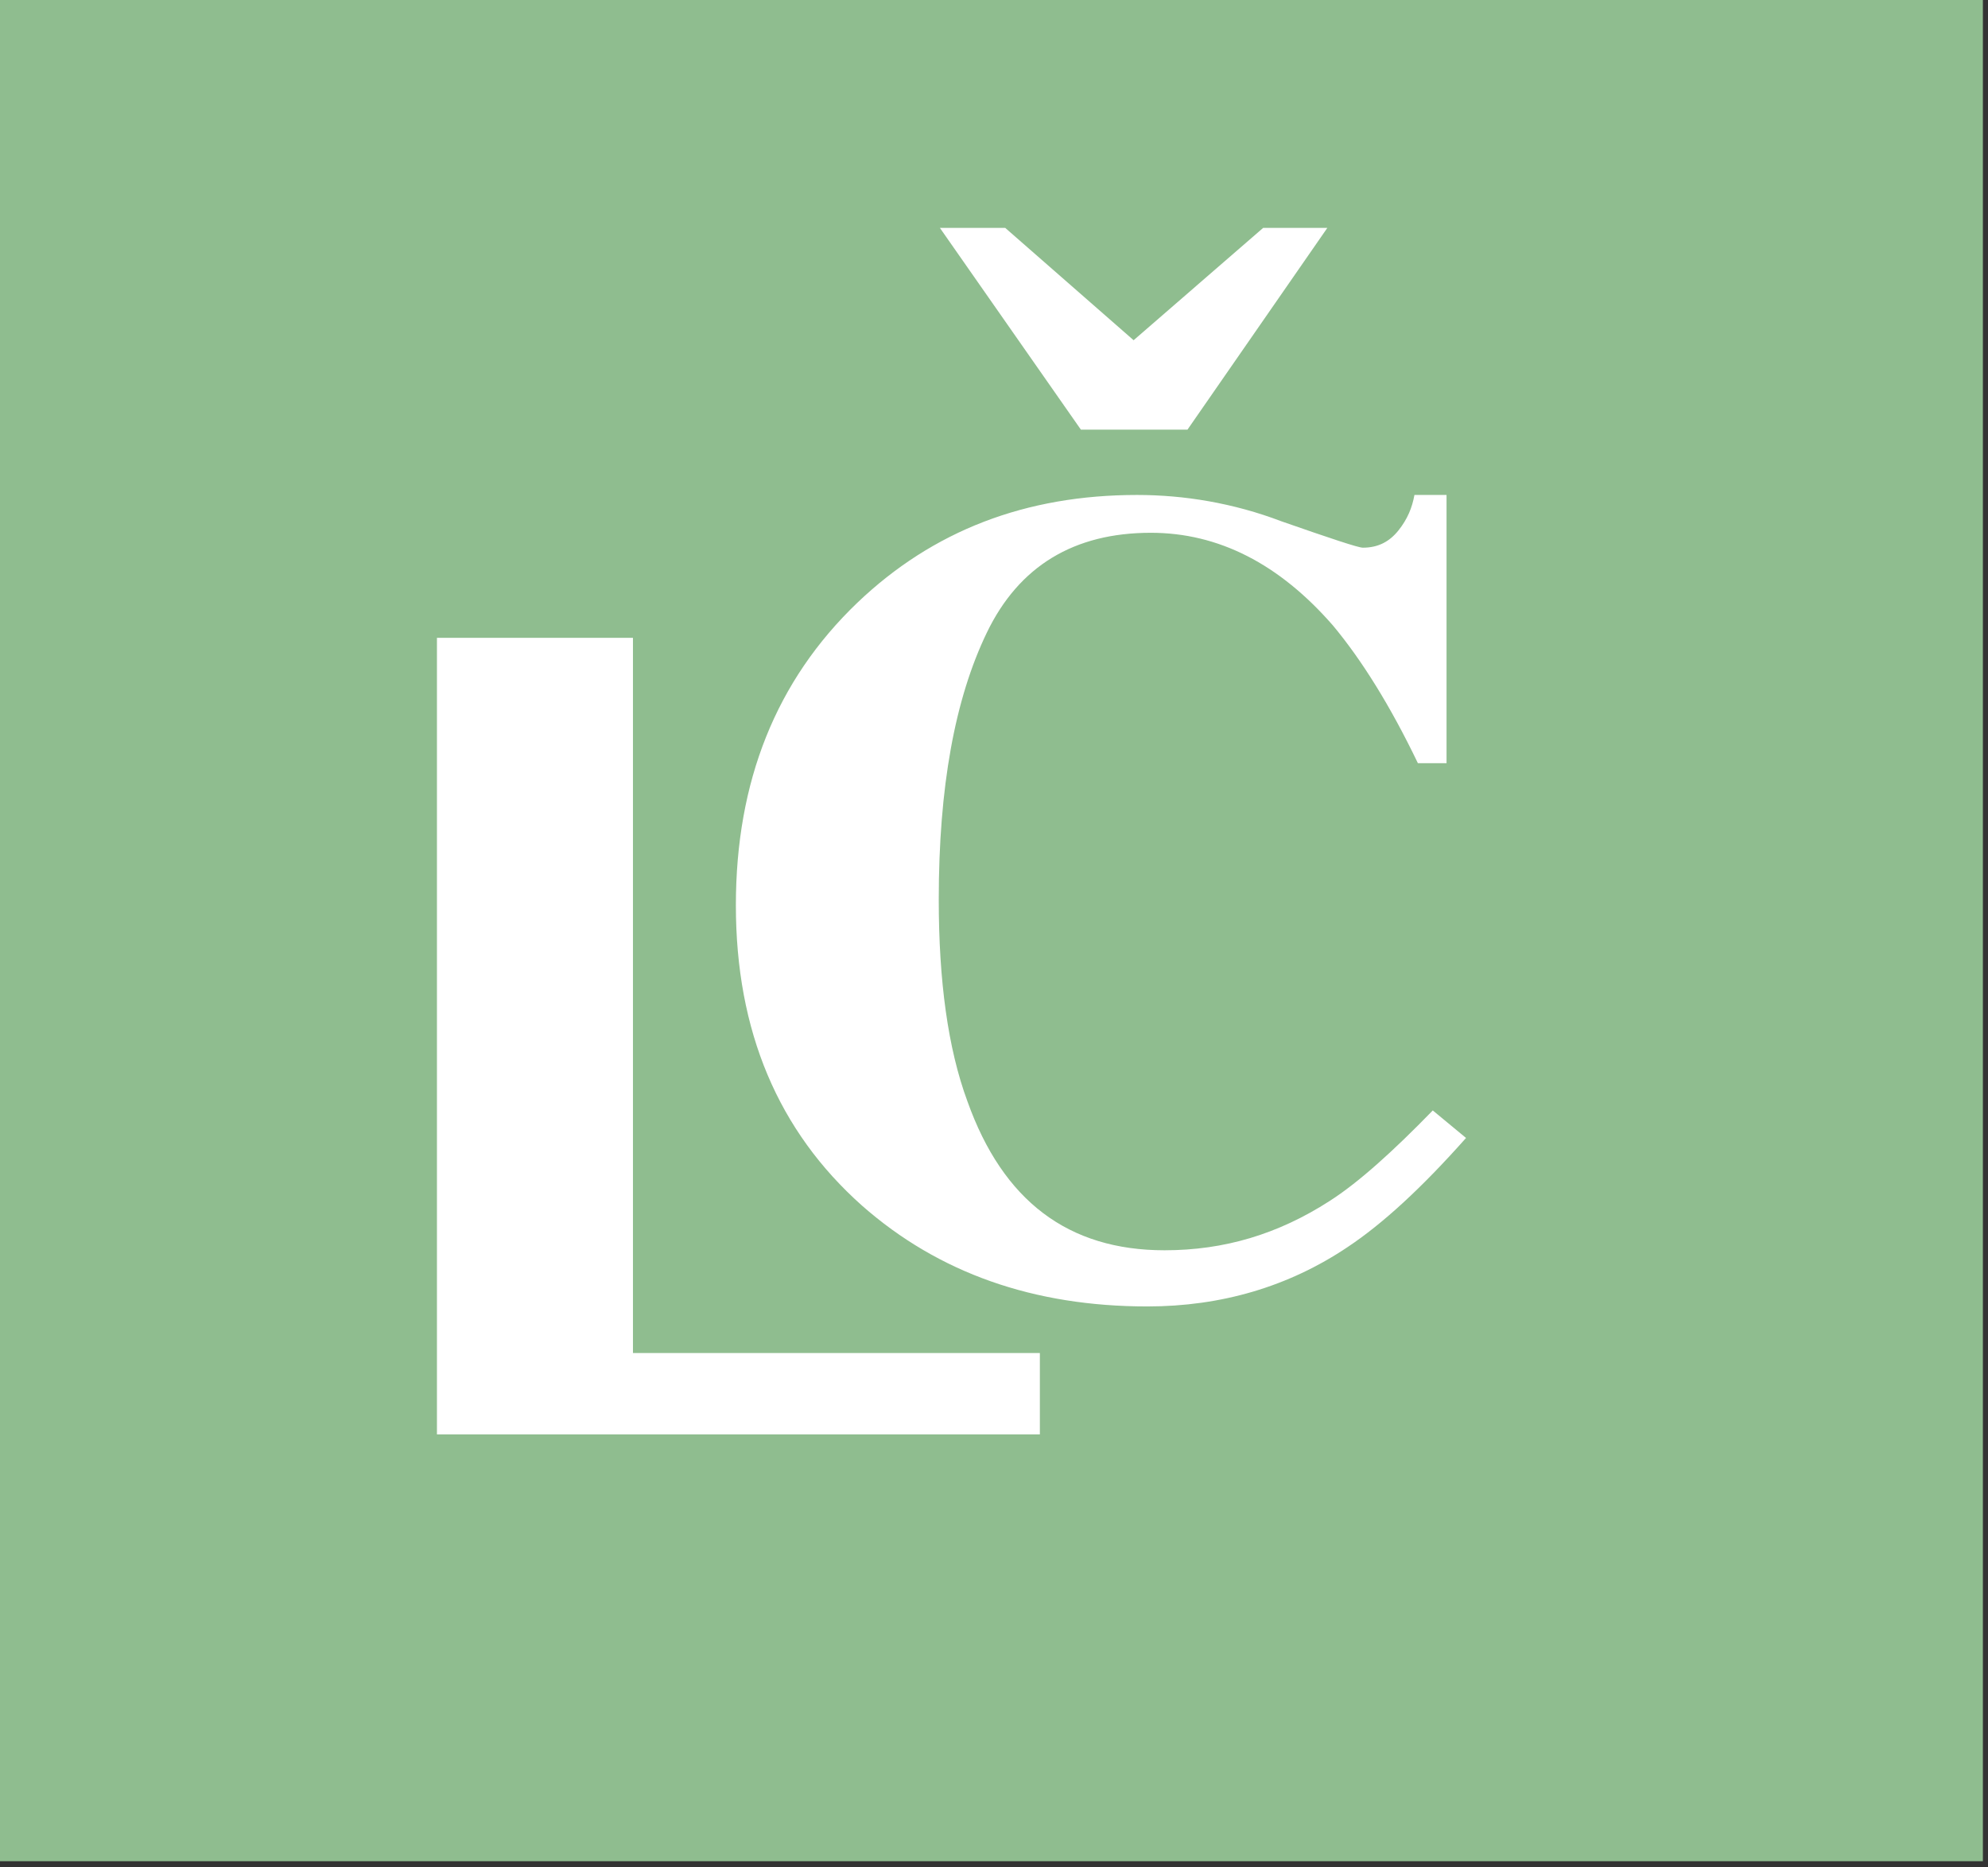
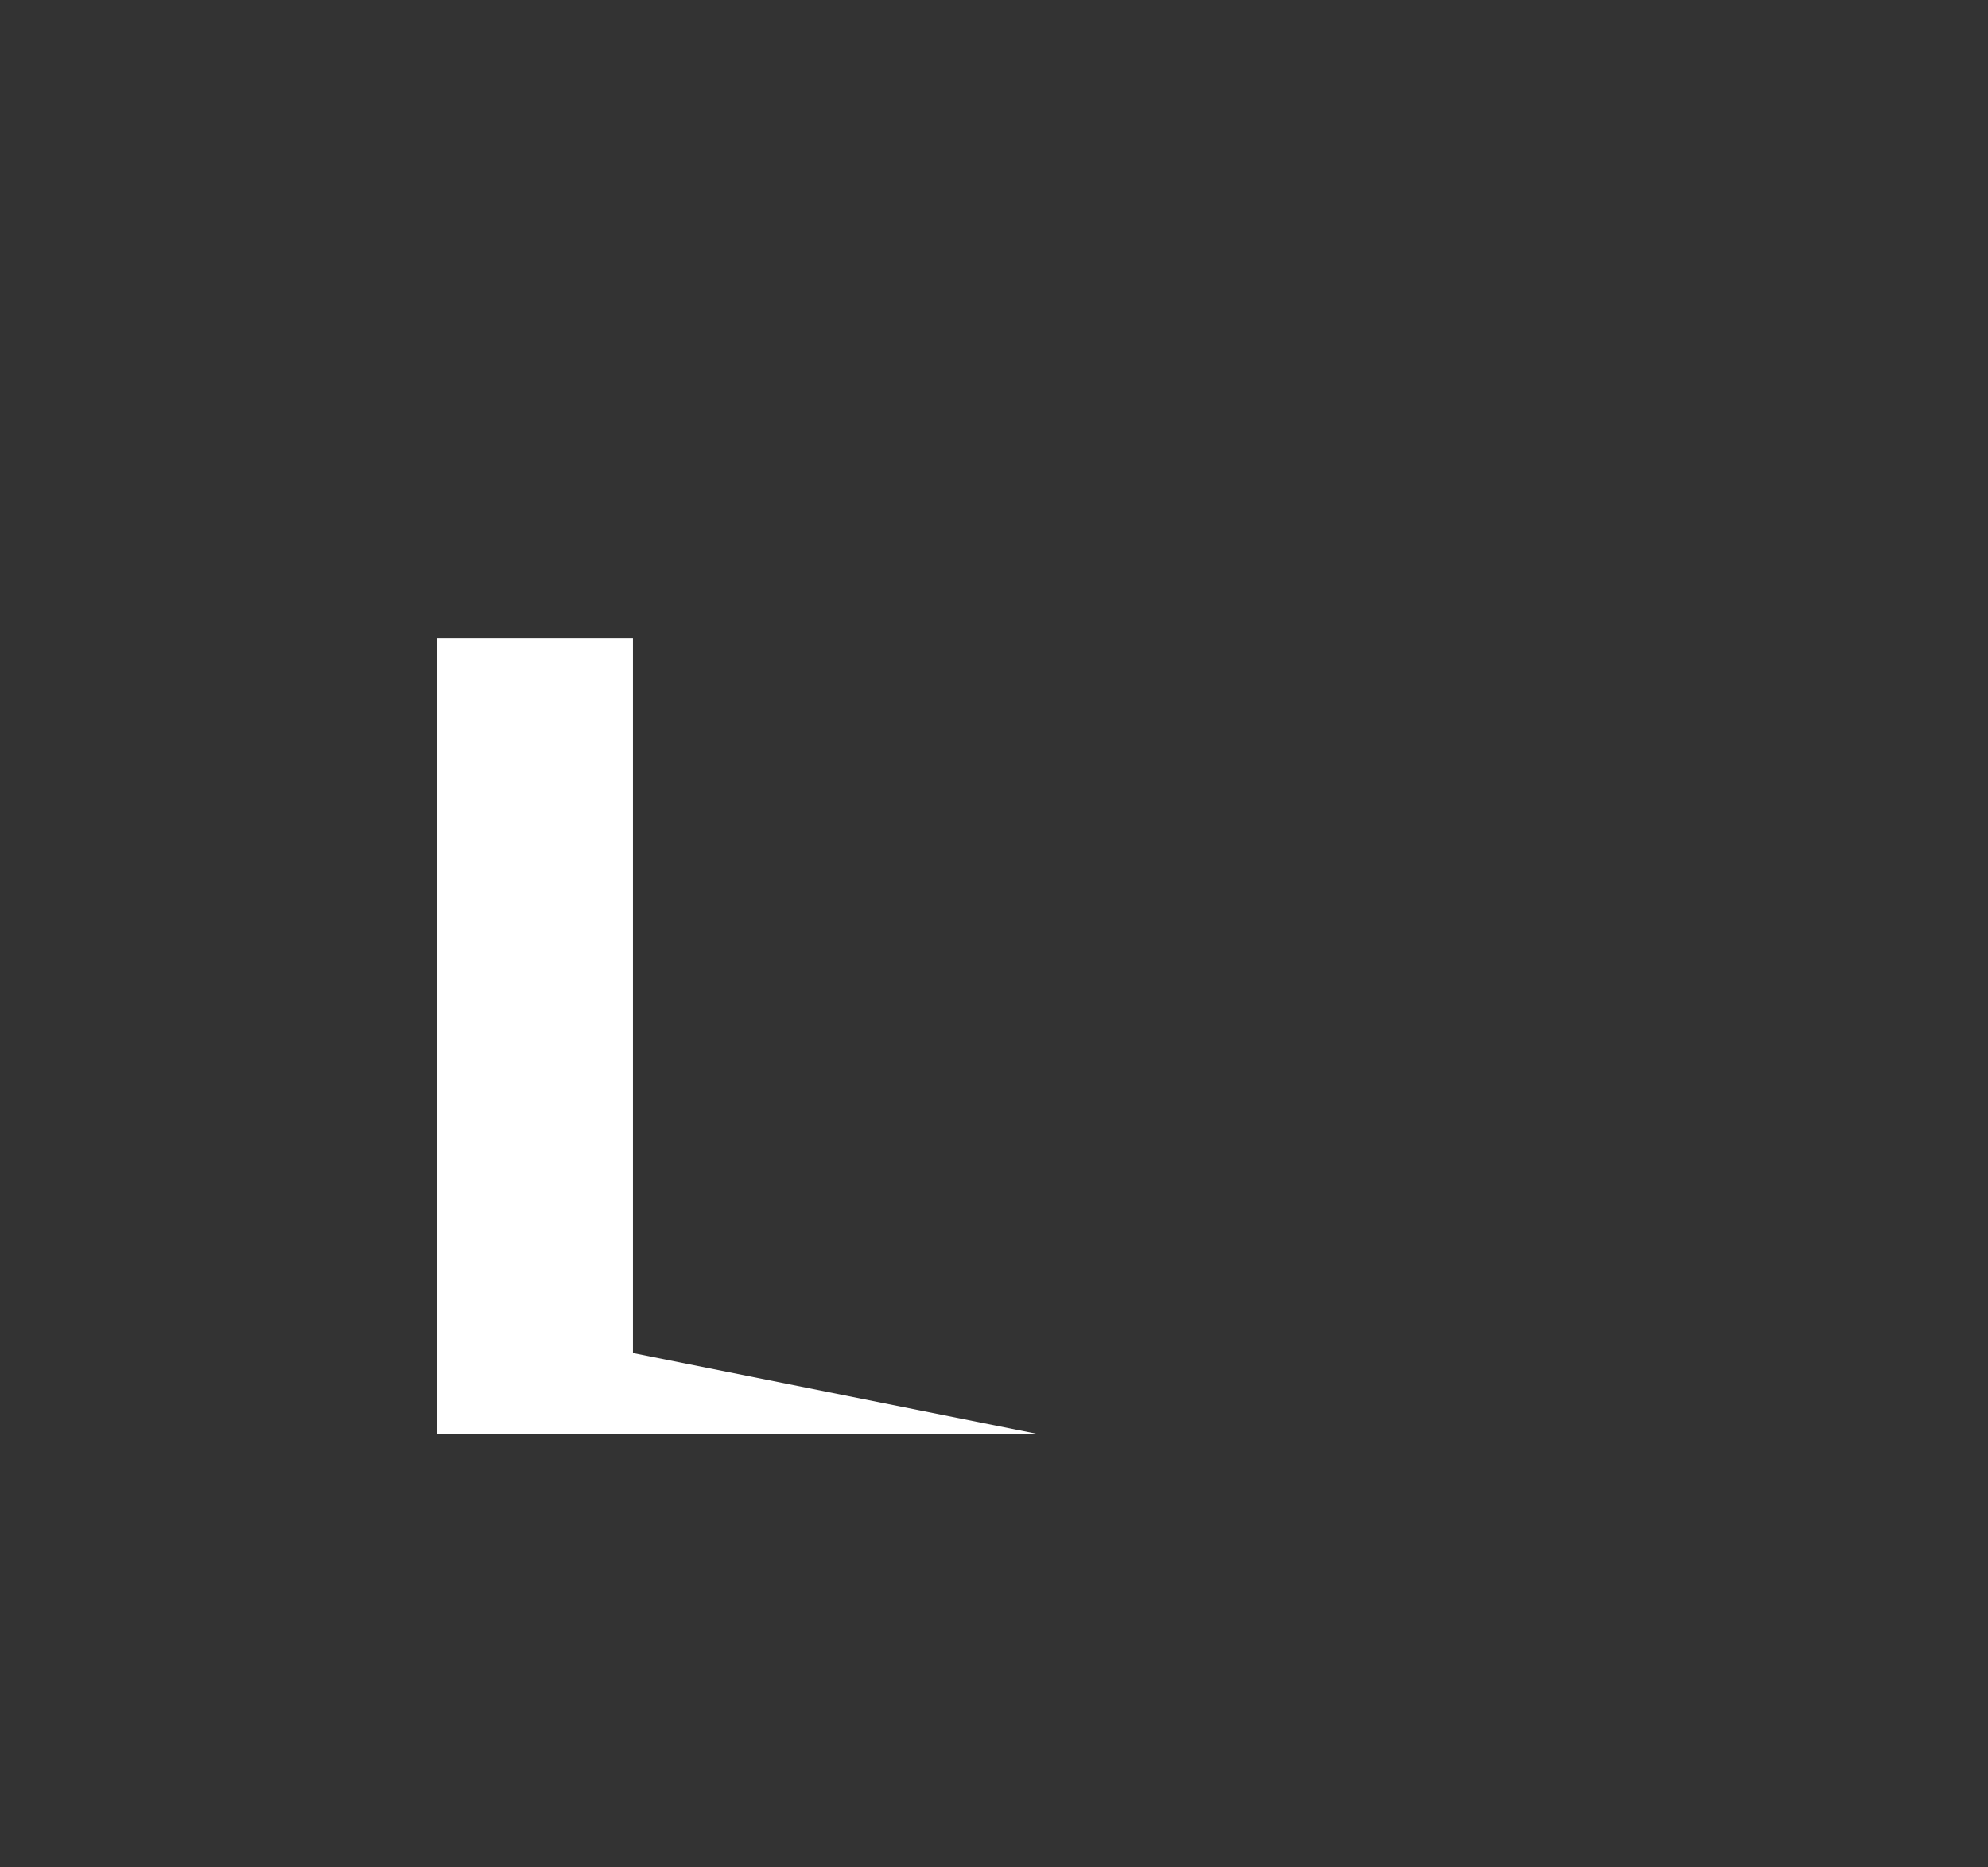
<svg xmlns="http://www.w3.org/2000/svg" width="100%" height="100%" viewBox="0 0 148 139" version="1.1" xml:space="preserve" style="fill-rule:evenodd;clip-rule:evenodd;stroke-linejoin:round;stroke-miterlimit:2;">
  <rect x="0" y="0" width="148" height="139" fill="#333333" stroke="none" />
  <g transform="matrix(1,0,0,1,-33.409,-5.752)">
-     <rect x="33.409" y="5.752" width="147.619" height="138.57" style="fill:rgb(143,189,143);" />
-   </g>
+     </g>
  <g transform="matrix(85.333,0,0,85.333,51.626,95.56)">
-     <path d="M0.387,-0.688C0.428,-0.688 0.471,-0.681 0.513,-0.665C0.556,-0.65 0.58,-0.642 0.584,-0.642C0.597,-0.642 0.607,-0.647 0.615,-0.657C0.623,-0.667 0.627,-0.677 0.629,-0.688L0.657,-0.688L0.657,-0.454L0.632,-0.454C0.608,-0.504 0.583,-0.544 0.558,-0.574C0.511,-0.628 0.458,-0.655 0.399,-0.655C0.332,-0.655 0.284,-0.626 0.256,-0.568C0.228,-0.51 0.214,-0.433 0.214,-0.335C0.214,-0.264 0.222,-0.205 0.239,-0.159C0.27,-0.072 0.327,-0.029 0.411,-0.029C0.463,-0.029 0.51,-0.043 0.555,-0.072C0.58,-0.088 0.61,-0.115 0.645,-0.151L0.674,-0.127C0.635,-0.083 0.601,-0.052 0.571,-0.032C0.519,0.003 0.46,0.02 0.396,0.02C0.297,0.02 0.214,-0.009 0.147,-0.068C0.074,-0.133 0.037,-0.22 0.037,-0.33C0.037,-0.438 0.072,-0.526 0.143,-0.594C0.209,-0.657 0.29,-0.688 0.387,-0.688ZM0.215,-0.921L0.272,-0.921L0.384,-0.823L0.497,-0.921L0.553,-0.921L0.431,-0.745L0.338,-0.745L0.215,-0.921Z" style="fill:white;fill-rule:nonzero;" />
-   </g>
+     </g>
  <g transform="matrix(85.333,0,0,85.333,25.276,106.794)">
-     <path d="M0.085,-0.695L0.256,-0.695L0.256,-0.071L0.611,-0.071L0.611,0L0.085,0L0.085,-0.695Z" style="fill:white;fill-rule:nonzero;" />
+     <path d="M0.085,-0.695L0.256,-0.695L0.256,-0.071L0.611,0L0.085,0L0.085,-0.695Z" style="fill:white;fill-rule:nonzero;" />
  </g>
</svg>